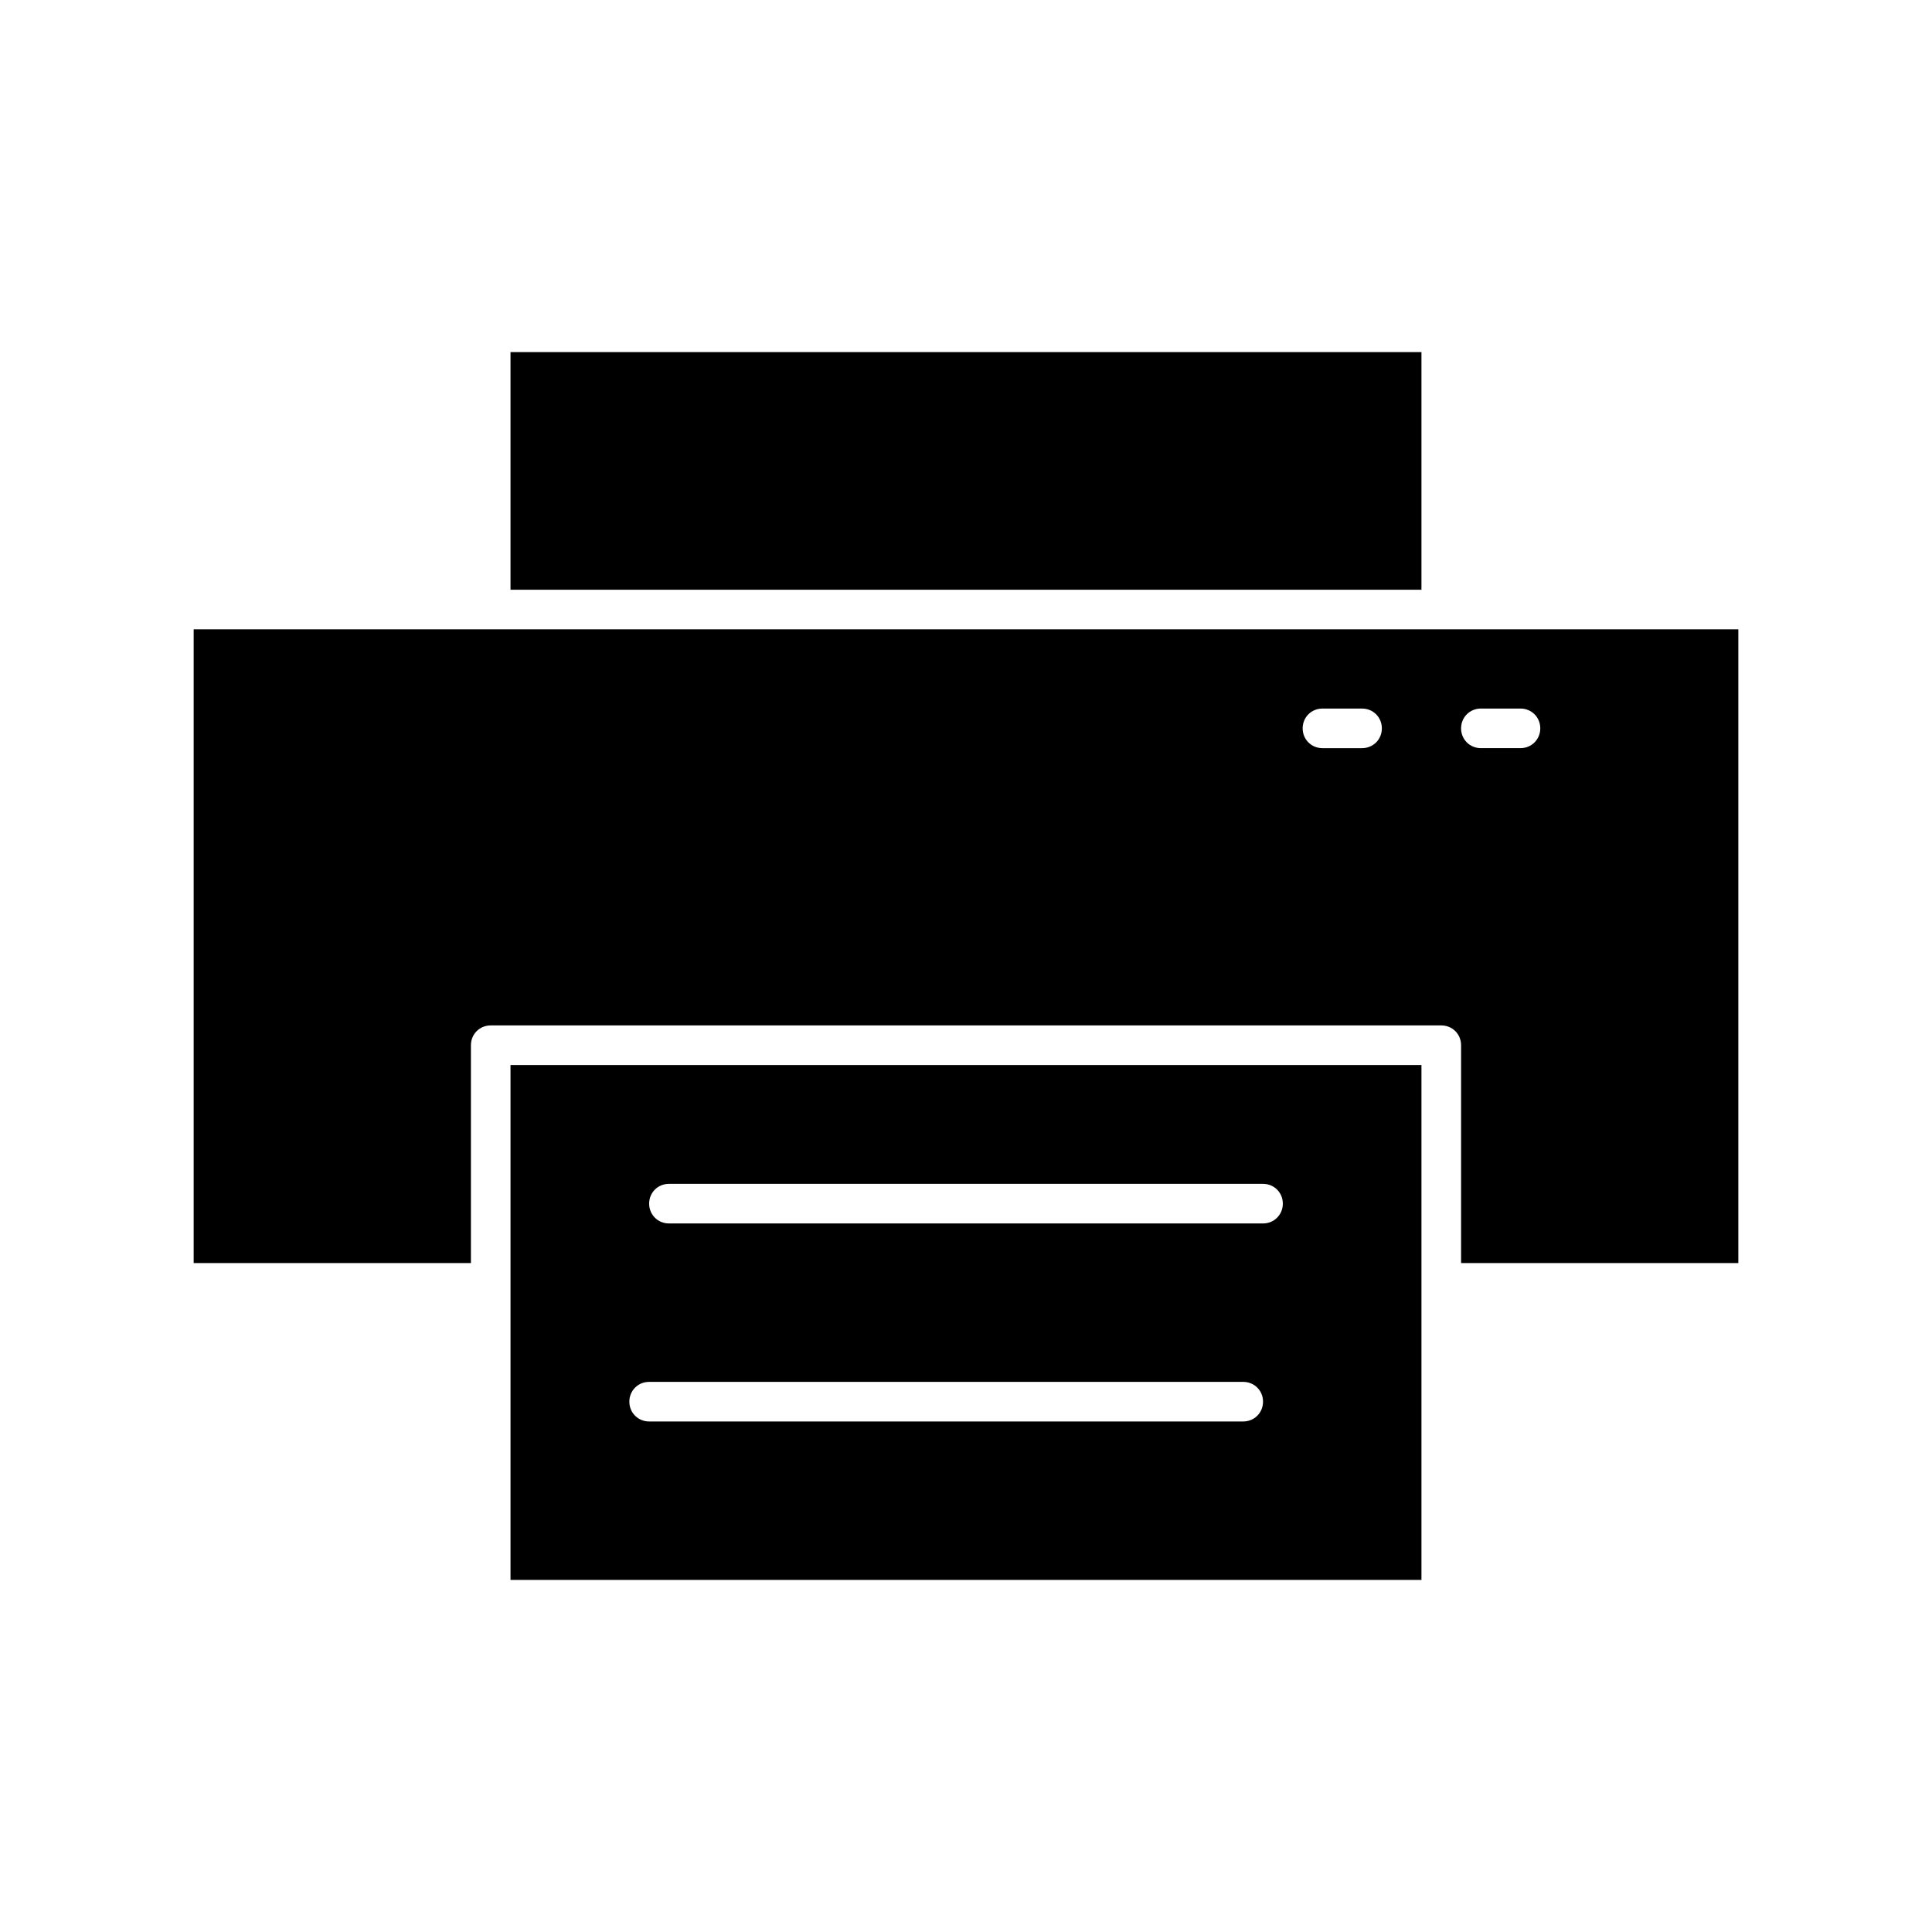
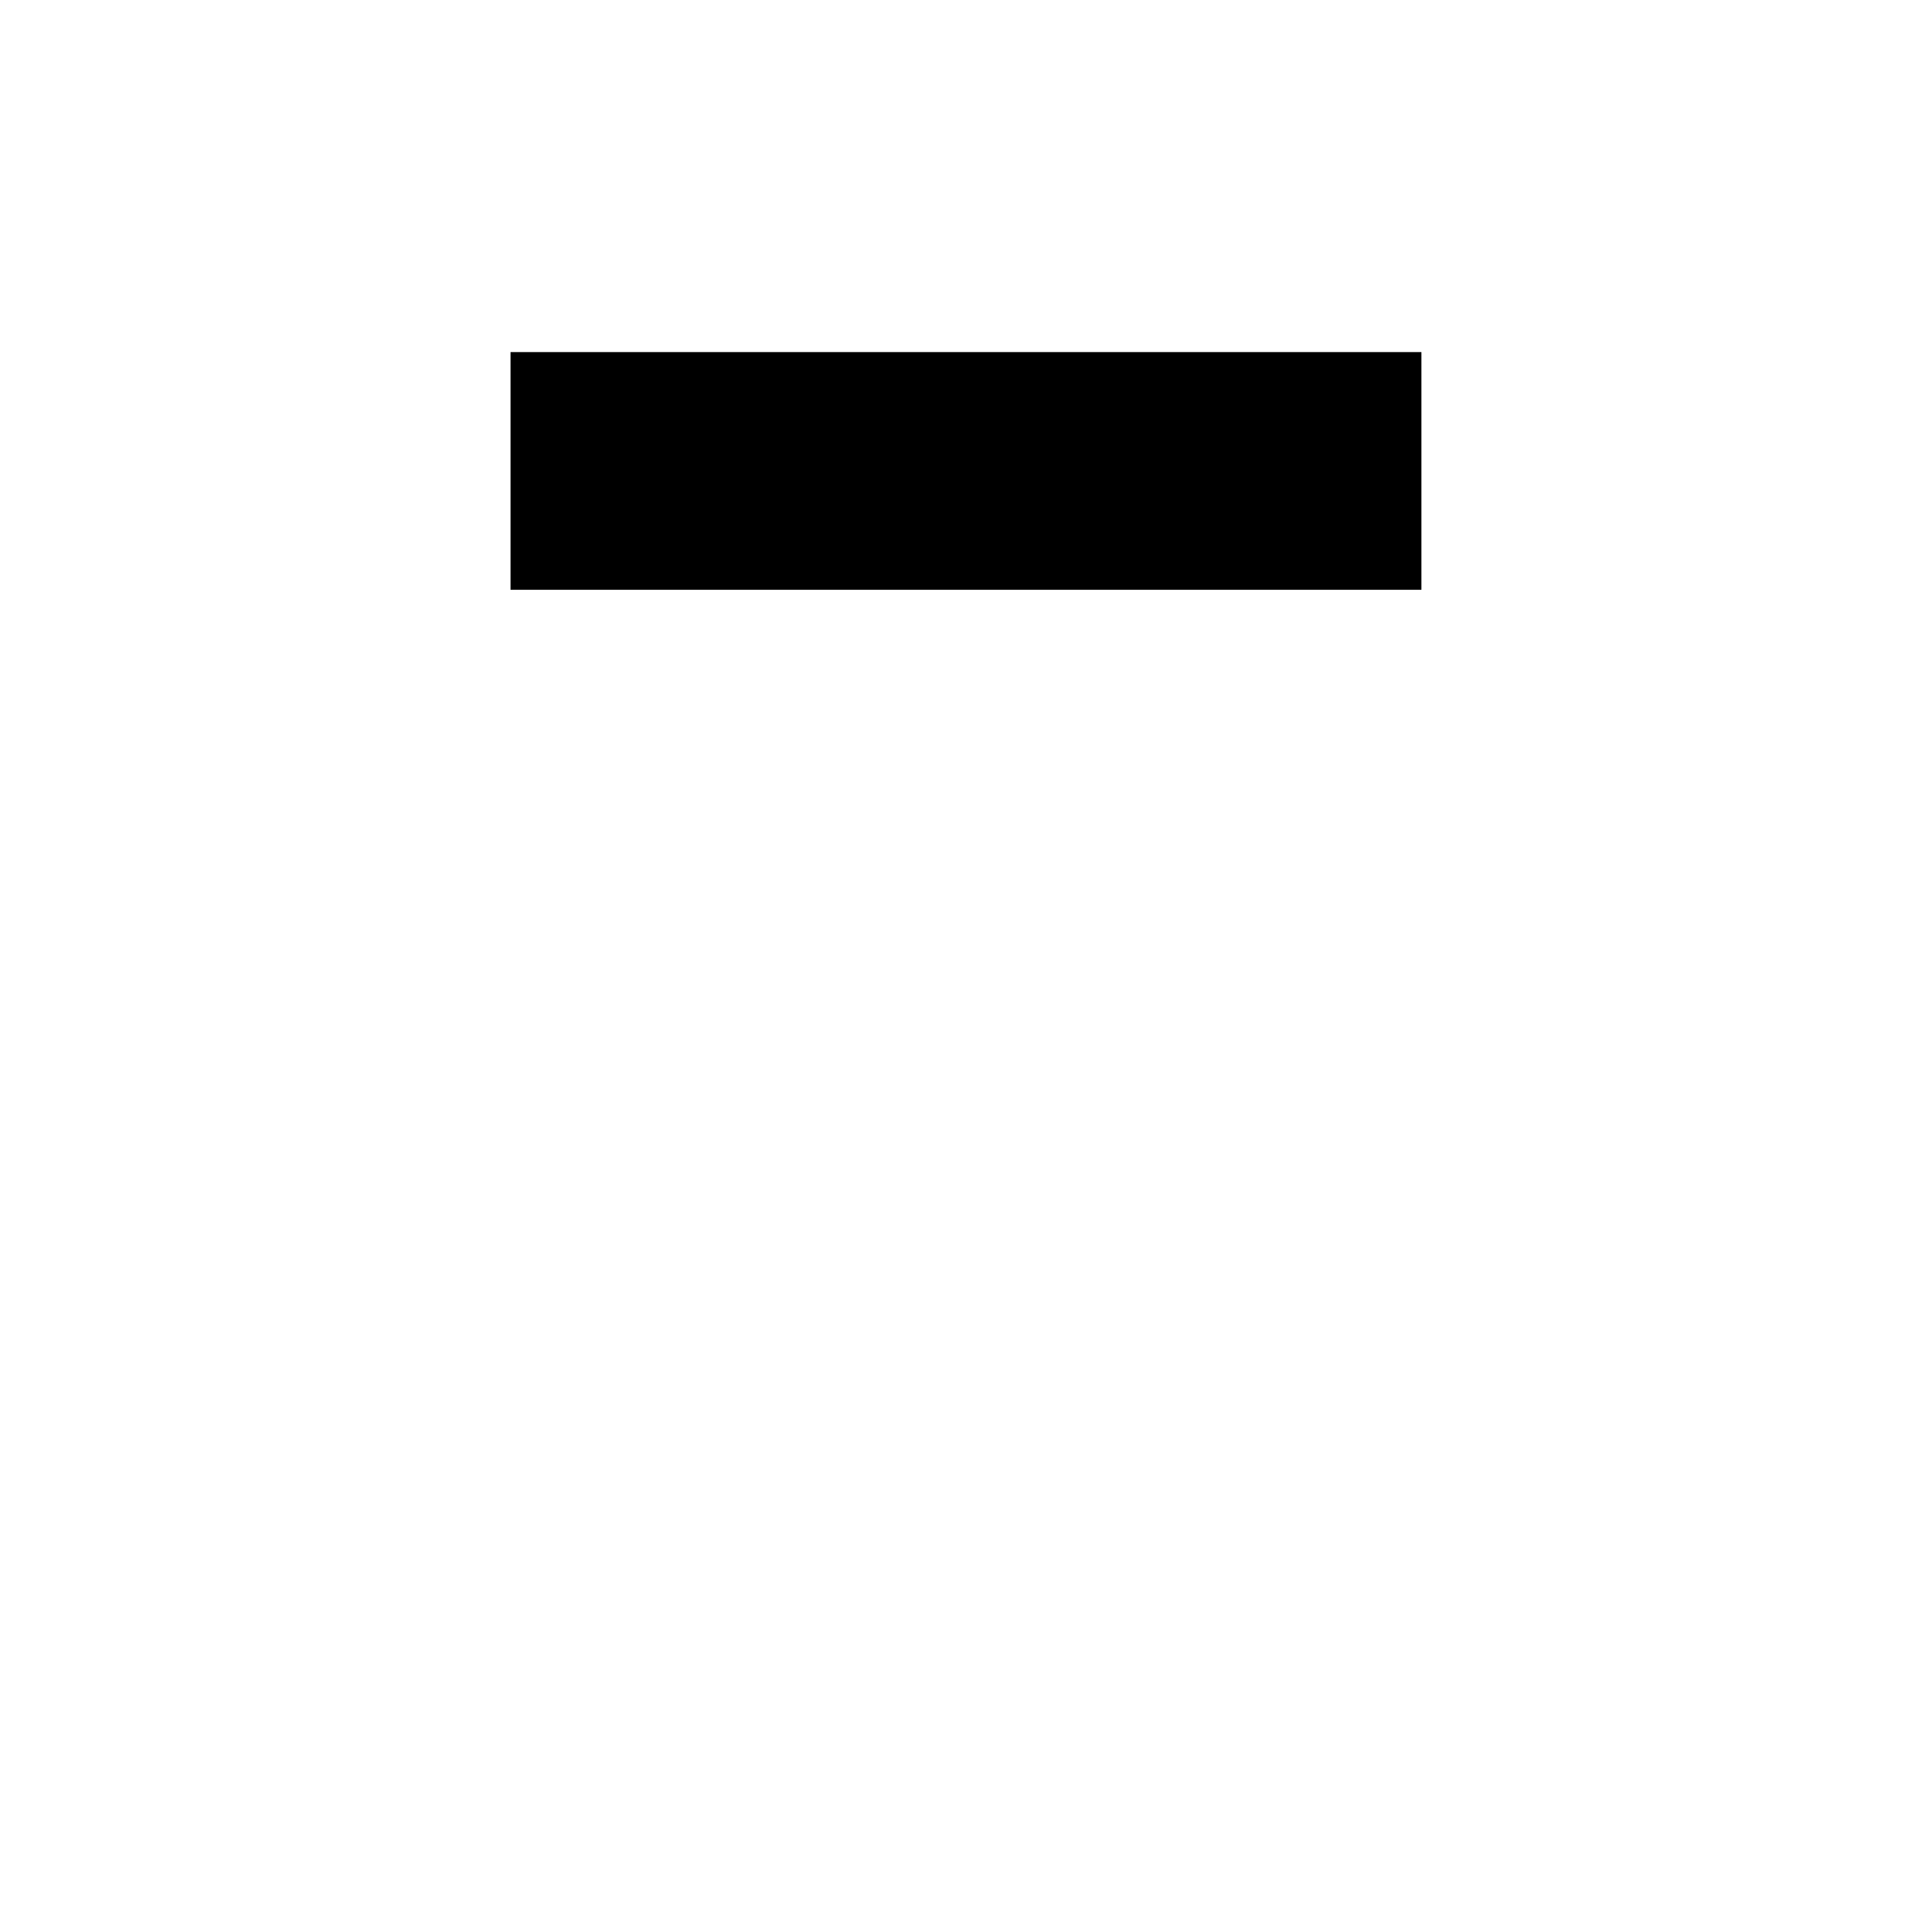
<svg xmlns="http://www.w3.org/2000/svg" fill="#000000" width="800px" height="800px" version="1.1" viewBox="144 144 512 512">
  <g>
-     <path d="m274.05 310.78h-78.723v167.94h73.473v-57.727c0-2.938 2.309-5.246 5.246-5.246h251.91c2.938 0 5.246 2.309 5.246 5.246v57.727h73.473v-167.94zm230.91 31.488h-10.496c-2.938 0-5.246-2.309-5.246-5.246s2.309-5.246 5.246-5.246h10.496c2.938 0 5.246 2.309 5.246 5.246 0.004 2.938-2.305 5.246-5.246 5.246zm31.488-10.496h10.496c2.938 0 5.246 2.309 5.246 5.246s-2.309 5.246-5.246 5.246h-10.496c-2.938 0-5.246-2.309-5.246-5.246s2.309-5.246 5.246-5.246z" />
-     <path d="m520.7 426.24h-241.41v136.45h241.41zm-47.23 94.465h-157.44c-2.938 0-5.246-2.309-5.246-5.246s2.309-5.246 5.246-5.246h157.44c2.938 0 5.246 2.309 5.246 5.246s-2.309 5.246-5.246 5.246zm5.246-52.48h-157.44c-2.938 0-5.246-2.309-5.246-5.246s2.309-5.246 5.246-5.246h157.44c2.938 0 5.246 2.309 5.246 5.246s-2.309 5.246-5.246 5.246z" />
    <path d="m279.29 237.31h241.41v62.977h-241.41z" />
  </g>
</svg>